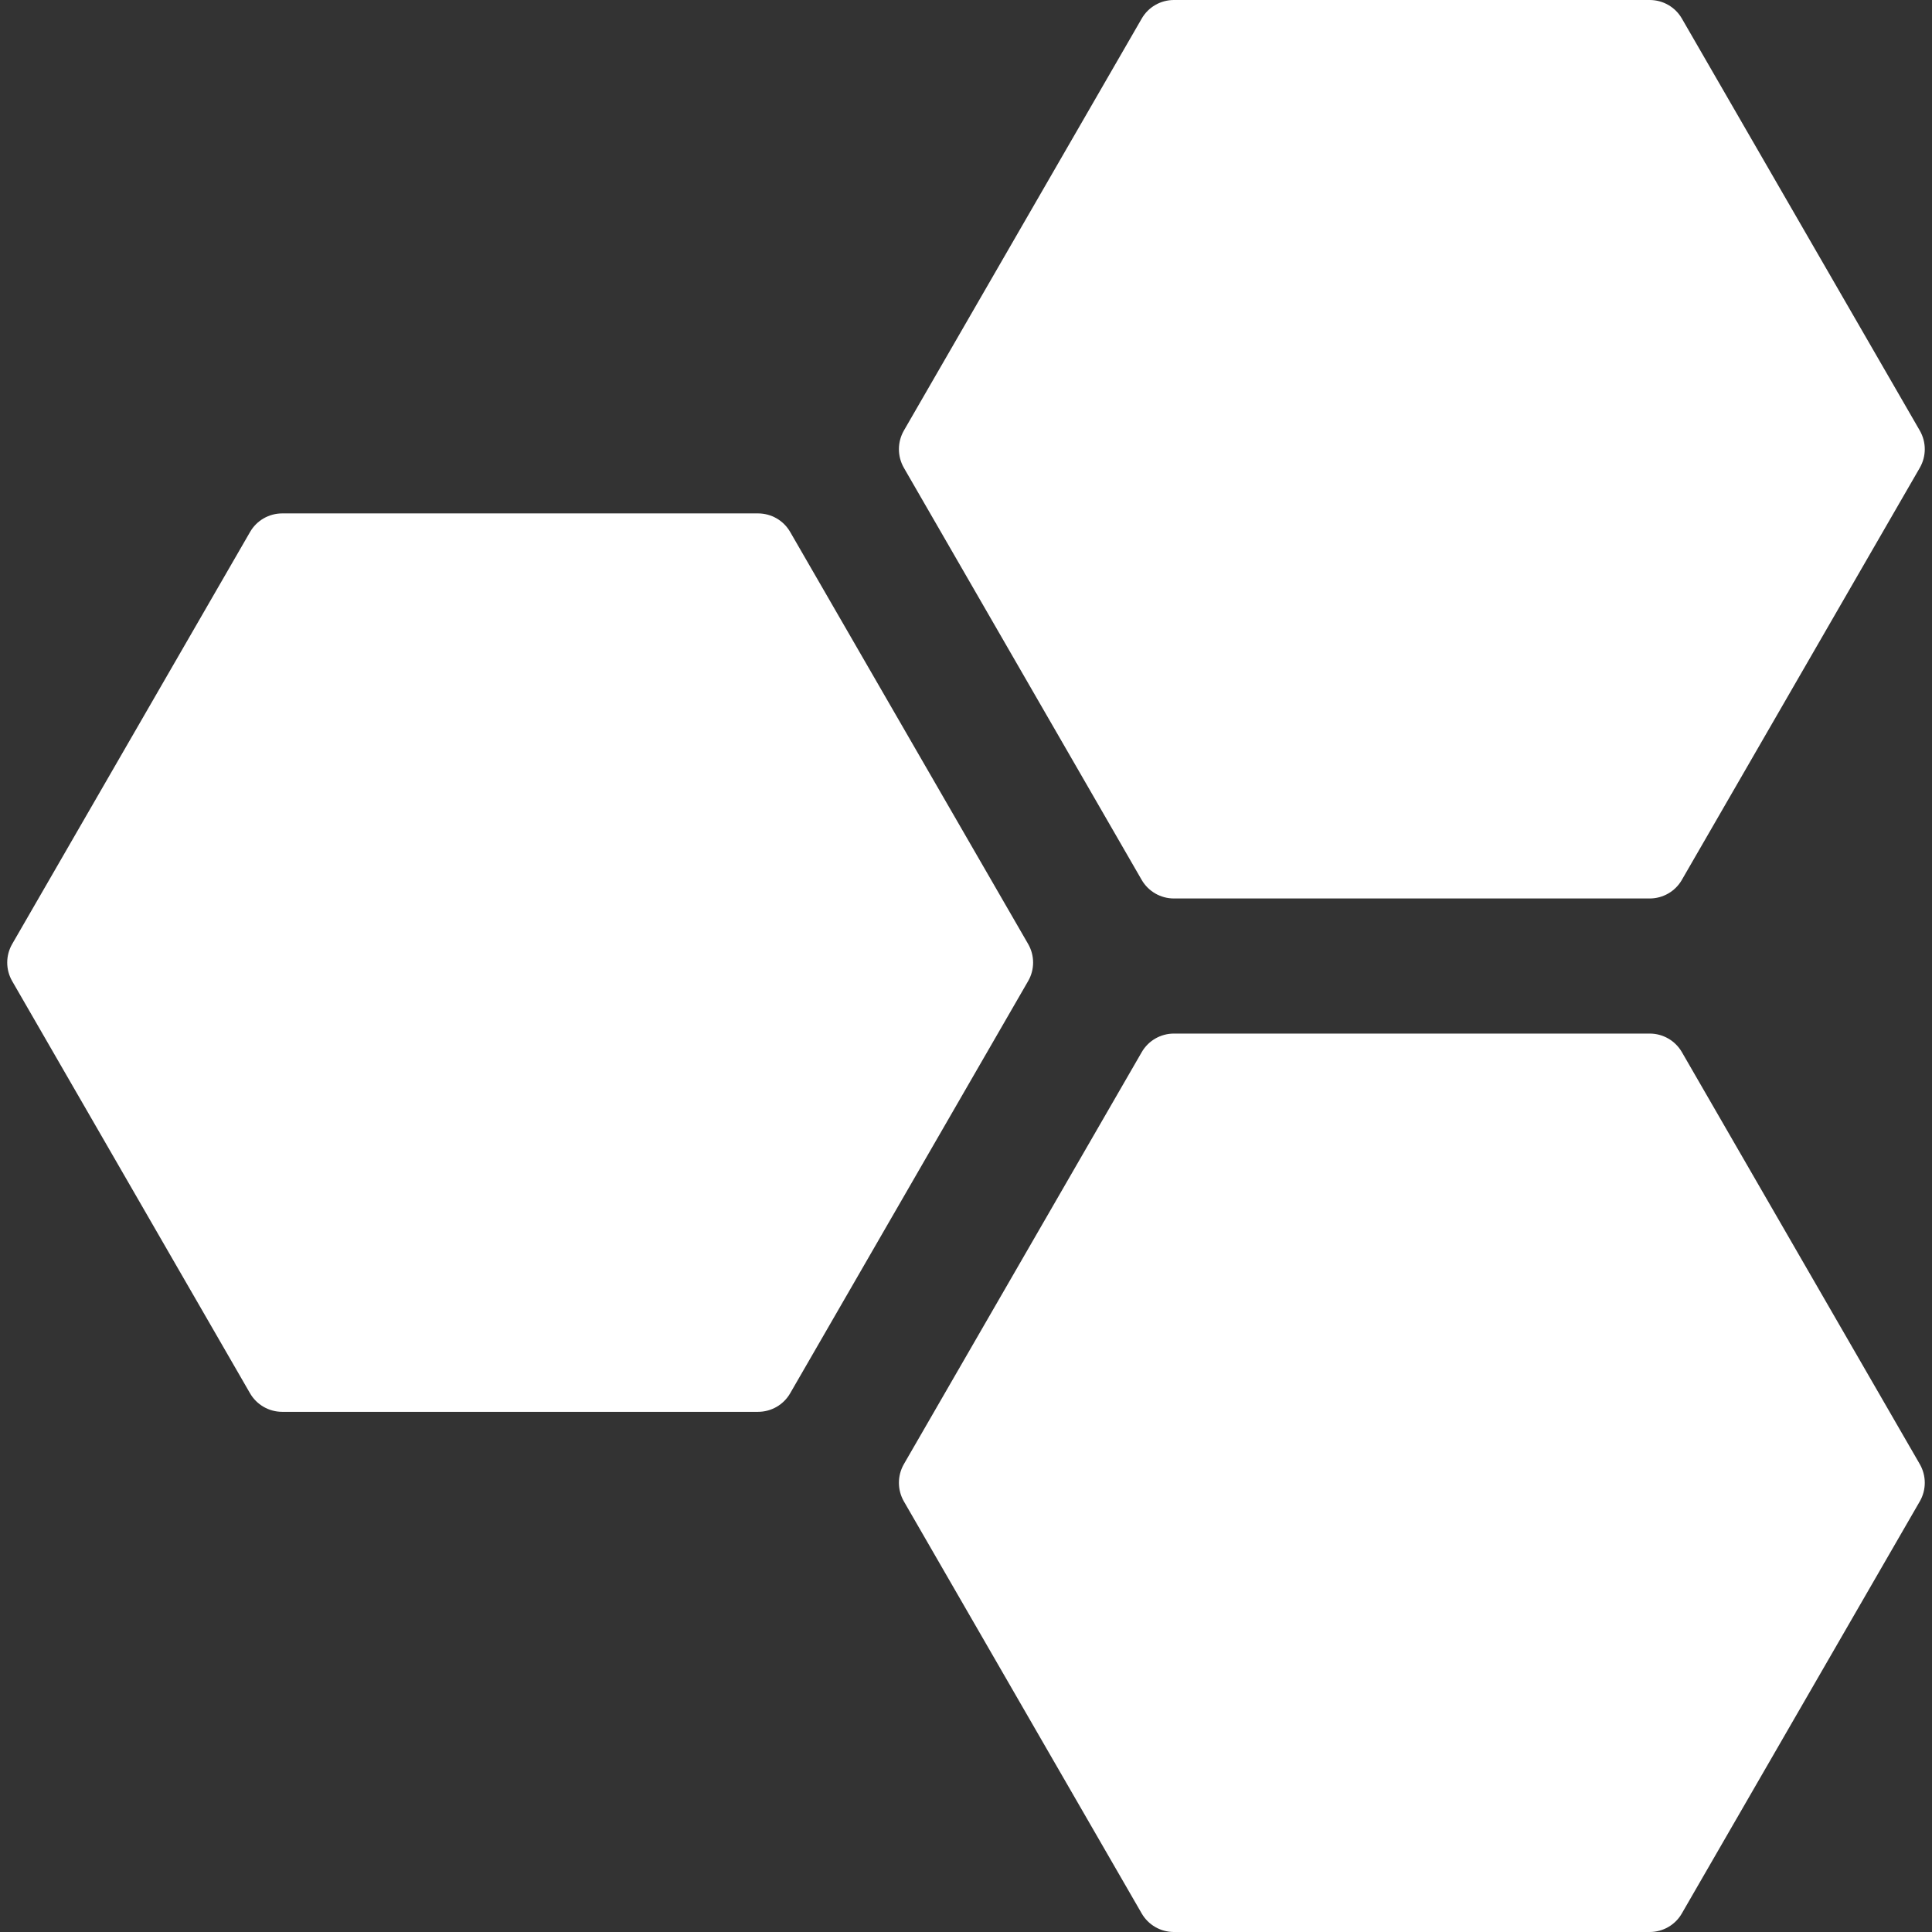
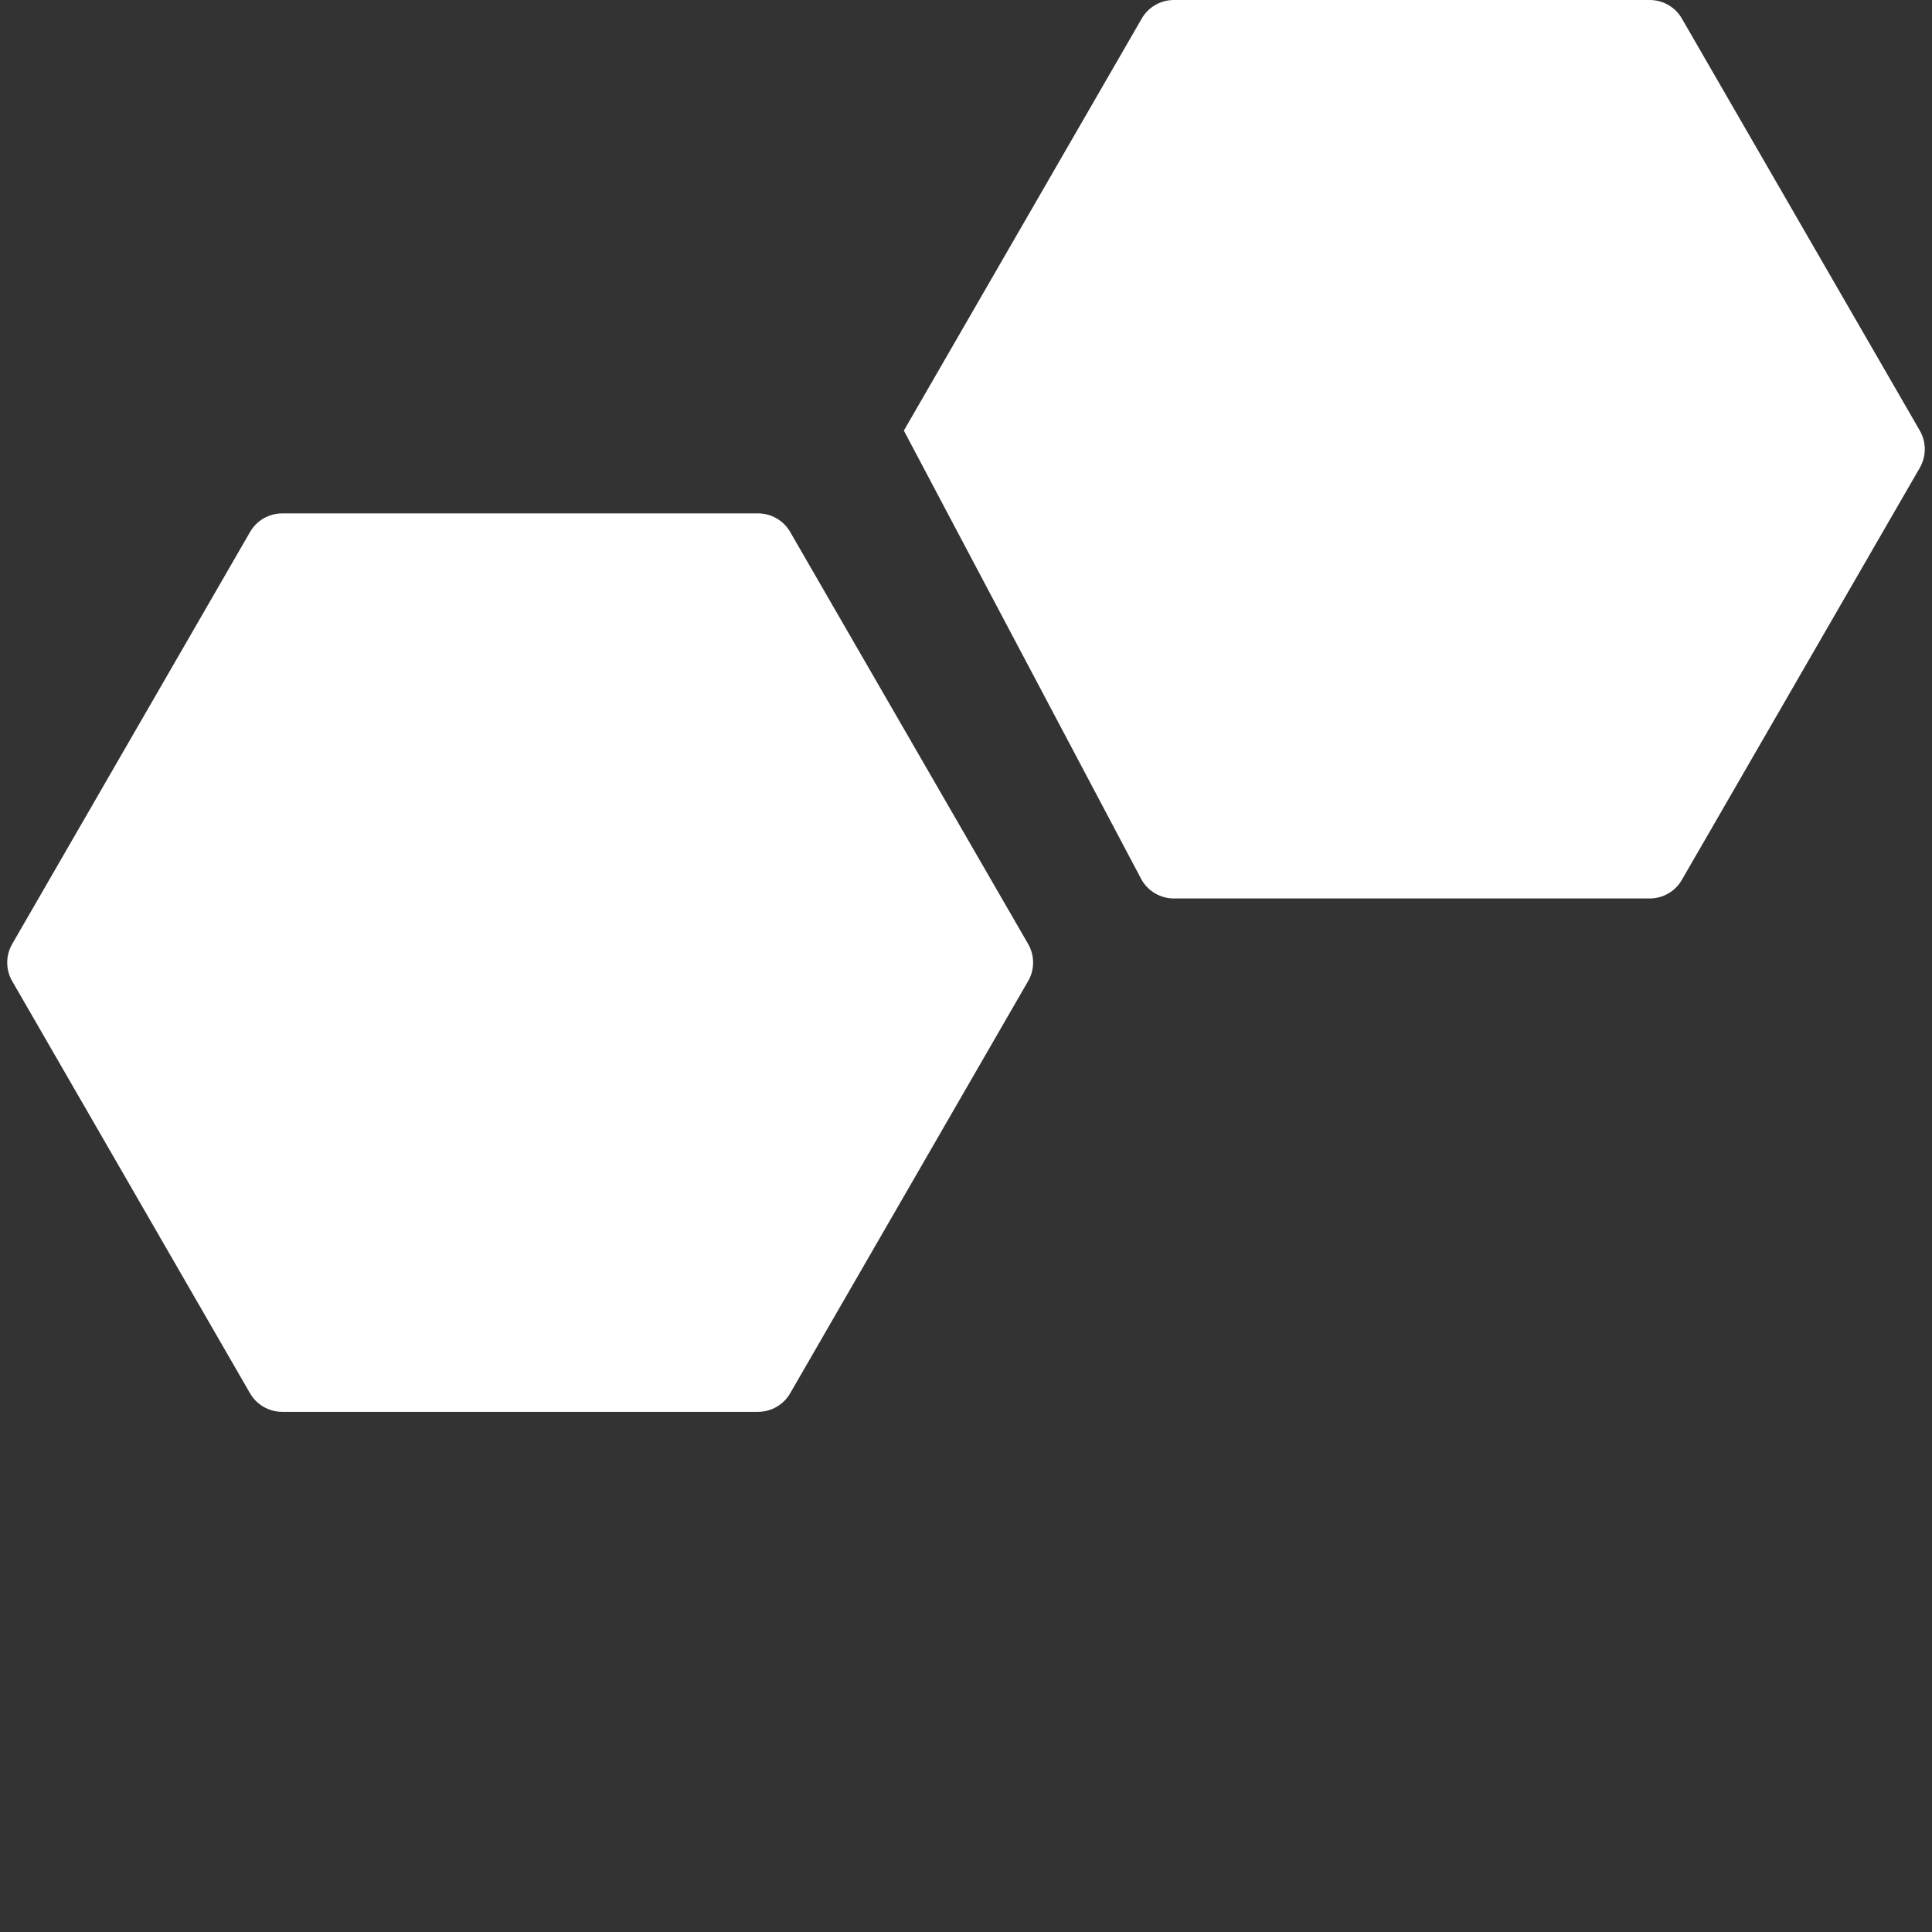
<svg xmlns="http://www.w3.org/2000/svg" width="42" height="42" viewBox="0 0 42 42" fill="none">
  <rect x="0" y="0" width="42" height="42" fill="#333333" stroke="none" />
  <g id="svgexport-52 1" clip-path="url(#clip0_402_452)">
    <g id="Group">
      <g id="Group_2">
        <g id="Group_3">
          <path id="Vector" d="M22.351 20.522L17.178 11.565C17.034 11.314 16.767 11.161 16.478 11.161H6.136C5.847 11.161 5.58 11.314 5.436 11.565L0.265 20.522C0.121 20.772 0.121 21.079 0.265 21.329L5.435 30.288C5.58 30.539 5.847 30.692 6.135 30.692H16.478C16.767 30.692 17.034 30.539 17.178 30.288L22.35 21.329C22.495 21.08 22.495 20.772 22.351 20.522Z" fill="white" />
-           <path id="Vector_2" d="M36.563 22.873C36.419 22.623 36.152 22.469 35.864 22.469H25.52C25.231 22.469 24.964 22.623 24.82 22.873L19.649 31.83C19.506 32.081 19.506 32.388 19.649 32.638L24.819 41.596C24.964 41.847 25.23 42 25.519 42H35.863C36.151 42 36.419 41.847 36.562 41.596L41.735 32.638C41.879 32.388 41.879 32.081 41.735 31.83L36.563 22.873Z" fill="white" />
-           <path id="Vector_3" d="M24.819 19.128C24.964 19.378 25.23 19.532 25.519 19.532H35.863C36.151 19.532 36.419 19.378 36.562 19.128L41.735 10.169C41.879 9.918 41.879 9.612 41.735 9.361L36.563 0.404C36.419 0.153 36.152 0 35.863 0H25.52C25.231 0 24.964 0.153 24.82 0.404L19.649 9.361C19.506 9.612 19.506 9.918 19.649 10.169L24.819 19.128Z" fill="white" />
+           <path id="Vector_3" d="M24.819 19.128C24.964 19.378 25.23 19.532 25.519 19.532H35.863C36.151 19.532 36.419 19.378 36.562 19.128L41.735 10.169C41.879 9.918 41.879 9.612 41.735 9.361L36.563 0.404C36.419 0.153 36.152 0 35.863 0H25.52C25.231 0 24.964 0.153 24.82 0.404L19.649 9.361L24.819 19.128Z" fill="white" />
        </g>
      </g>
    </g>
  </g>
  <defs>
    <clipPath id="clip0_402_452">
      <rect width="42" height="42" fill="white" />
    </clipPath>
  </defs>
</svg>